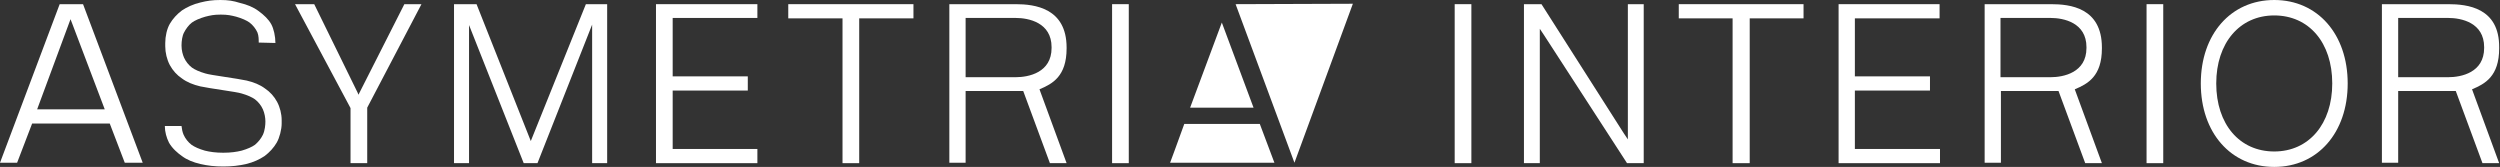
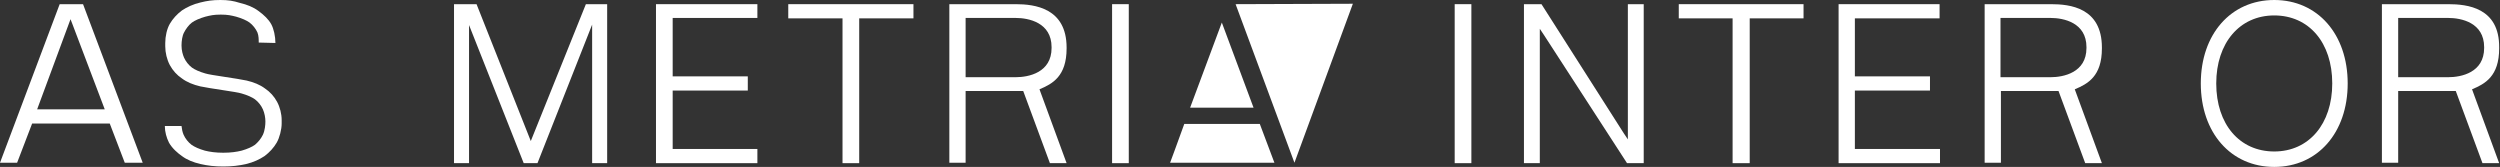
<svg xmlns="http://www.w3.org/2000/svg" version="1.1" id="Warstwa_1" x="0px" y="0px" viewBox="0 0 599.1 40" style="enable-background:new 0 0 599.1 40;" xml:space="preserve">
  <rect x="0" y="0" width="599.1" height="40" fill="#333333" stroke="none" />
  <style type="text/css">
	.st0{fill:#FFFFFF;}
</style>
  <g>
    <rect x="348.6" y="1" class="st0" width="4" height="38.1" />
    <polygon class="st0" points="389.9,39.1 393.9,39.1 393.9,1 390.1,1 390.1,33.4 389.1,31.9 369.4,1 365.2,1 365.2,39.1 369,39.1    369,6.9 370,8.4  " />
    <polygon class="st0" points="432.2,1 402.3,1 402.3,4.4 415.2,4.4 415.2,39.1 419.3,39.1 419.3,4.4 432.2,4.4  " />
-     <rect x="514.4" y="1" class="st0" width="4" height="38.1" />
    <polygon class="st0" points="462.5,21.7 462.5,18.3 444.5,18.3 444.5,4.4 464.8,4.4 464.8,1 440.6,1 440.6,39.1 464.9,39.1    464.9,35.7 444.5,35.7 444.5,21.7  " />
    <path class="st0" d="M545,0c-10.4,0-17.6,8.2-17.6,20s7.2,20,17.6,20s17.6-8.2,17.6-20S555.4,0,545,0z M545,36.3   c-8.3,0-13.9-6.5-13.9-16.3c0-9.7,5.6-16.3,13.9-16.3c8.3,0,13.9,6.5,13.9,16.3C558.9,29.7,553.3,36.3,545,36.3z" />
    <g>
      <path class="st0" d="M296.1,1l14.1,38c0,0,12.6-34.3,14-38.1L296.1,1L296.1,1z" />
      <path class="st0" d="M292.8,5.4c0,0-4.2,11.3-7.6,20.4h15.2L292.8,5.4z" />
      <path class="st0" d="M283.8,29.7c-1.9,5.3-3,8.2-3.4,9.3h25l-3.5-9.3H283.8z" />
    </g>
-     <polygon class="st0" points="96.9,1 85.9,22.7 85.7,22.2 75.3,1 70.7,1 84,25.9 84,39.1 88,39.1 88,25.8 101,1  " />
    <polygon class="st0" points="145.5,39.1 145.5,1 140.4,1 127.2,33.8 114.2,1 108.8,1 108.8,39.1 112.4,39.1 112.4,6 125.5,39.1    128.8,39.1 141.9,5.9 141.9,39.1  " />
    <polygon class="st0" points="179.2,21.7 179.2,18.3 161.2,18.3 161.2,4.3 181.5,4.3 181.5,1 157.2,1 157.2,39.1 181.5,39.1    181.5,35.7 161.2,35.7 161.2,21.7  " />
    <polygon class="st0" points="218.9,1 188.9,1 188.9,4.4 201.9,4.4 201.9,39.1 205.9,39.1 205.9,4.4 218.9,4.4  " />
    <rect x="266.5" y="1" class="st0" width="4" height="38.1" />
    <path class="st0" d="M43.6,37.4c1.2,0.9,2.7,1.5,4.4,1.9s3.5,0.6,5.5,0.6s3.8-0.2,5.5-0.6c1.7-0.4,3.2-1.1,4.4-1.9   c1.2-0.9,2.2-2,2.9-3.2c0.7-1.2,1.2-3.2,1.2-4.6v-0.8c0-1.5-0.4-3.1-1.1-4.4s-1.7-2.4-2.9-3.2c-1.2-0.9-2.7-1.5-4.4-1.9   c-0.9-0.2-3.4-0.6-5.4-0.9s-3.9-0.6-4.5-0.8c-1.4-0.4-2.5-0.9-3.2-1.4c-0.8-0.6-1.5-1.5-1.9-2.4c-0.3-0.7-0.6-1.7-0.6-2.9   c0-1.1,0.2-2.4,0.6-3.1C44.5,7,45.2,6,46,5.4c0.7-0.5,1.8-1,3.2-1.4c1.2-0.3,2-0.5,3.7-0.5s2.5,0.2,3.7,0.5   c1.4,0.4,2.5,0.9,3.2,1.4c0.8,0.6,1.5,1.5,1.9,2.4C62,8.6,62,9.4,62,10.2l4,0.1c0-1.6-0.4-3.4-1-4.5s-1.7-2.2-3.1-3.2   c-1.2-0.9-2.7-1.5-4.4-1.9C55.9,0.2,54.7,0,52.8,0S49.6,0.2,48,0.6c-1.7,0.4-3.2,1.1-4.4,1.9c-1.2,0.9-2.2,2-2.9,3.2   s-1.1,3-1.1,4.6v0.8c0,1.5,0.4,3.2,1.1,4.5c0.7,1.3,1.7,2.4,2.9,3.2c1.2,0.9,2.7,1.5,4.4,1.9c0.9,0.2,3.4,0.6,5.4,0.9   s3.9,0.6,4.5,0.8c1.4,0.4,2.5,0.9,3.2,1.4c0.8,0.6,1.5,1.5,1.9,2.4s0.6,2,0.6,2.9c0,0.8-0.1,2.1-0.6,3.2c-0.5,1-1.1,1.7-1.9,2.4   c-0.7,0.5-1.8,1-3.2,1.4c-1.2,0.3-2.6,0.5-4.4,0.5c-1.8,0-3.2-0.2-4.4-0.5c-1.4-0.4-2.5-0.9-3.2-1.4c-0.8-0.6-1.5-1.5-1.9-2.4   c-0.3-0.7-0.4-1.3-0.5-2.1h-4c0,1.4,0.4,2.8,1,4C41.3,35.6,42.6,36.7,43.6,37.4z" />
    <path class="st0" d="M26.3,29.6l3.6,9.4h4.3L19.9,1h-5.6L0,39h4.1l3.6-9.4H26.3z M16.9,4.6l0.5,1.3l7.7,20.3H8.9L16.9,4.6z" />
    <path class="st0" d="M245.2,21.8l6.4,17.3h4l-6.5-17.7c3.1-1.3,6.5-3.1,6.5-9.8v-0.2c0-9.5-7.7-10.4-12.2-10.4h-15.9v18.2v6.4v0.3   V39h3.9V21.8H245.2z M231.4,18.5V4.3h12c3.1,0,8.6,1.1,8.6,7c0,0,0,0.1,0,0.2c0,5.9-5.5,7-8.6,7H231.4z" />
    <path class="st0" d="M493.3,21.8l6.4,17.3h4l-6.5-17.7c3.1-1.3,6.5-3.1,6.5-9.8v-0.2C503.7,1.8,496,1,491.5,1h-15.9v18.2v6.4v0.3   V39h3.9V21.8H493.3z M479.4,18.5V4.3h12c3.1,0,8.6,1.1,8.6,7c0,0,0,0.1,0,0.2c0,5.9-5.5,7-8.6,7H479.4z" />
-     <path class="st0" d="M588.5,21.8l6.4,17.3h4l-6.5-17.7c3.1-1.3,6.5-3.1,6.5-9.8v-0.2C599,1.8,591.2,1,586.7,1h-15.9v18.2v6.4v0.3   V39h3.9V21.8H588.5z M574.7,18.5V4.3h12c3.1,0,8.6,1.1,8.6,7c0,0,0,0.1,0,0.2c0,5.9-5.5,7-8.6,7H574.7z" />
+     <path class="st0" d="M588.5,21.8l6.4,17.3h4l-6.5-17.7c3.1-1.3,6.5-3.1,6.5-9.8v-0.2C599,1.8,591.2,1,586.7,1h-15.9v18.2v6.4V39h3.9V21.8H588.5z M574.7,18.5V4.3h12c3.1,0,8.6,1.1,8.6,7c0,0,0,0.1,0,0.2c0,5.9-5.5,7-8.6,7H574.7z" />
  </g>
</svg>